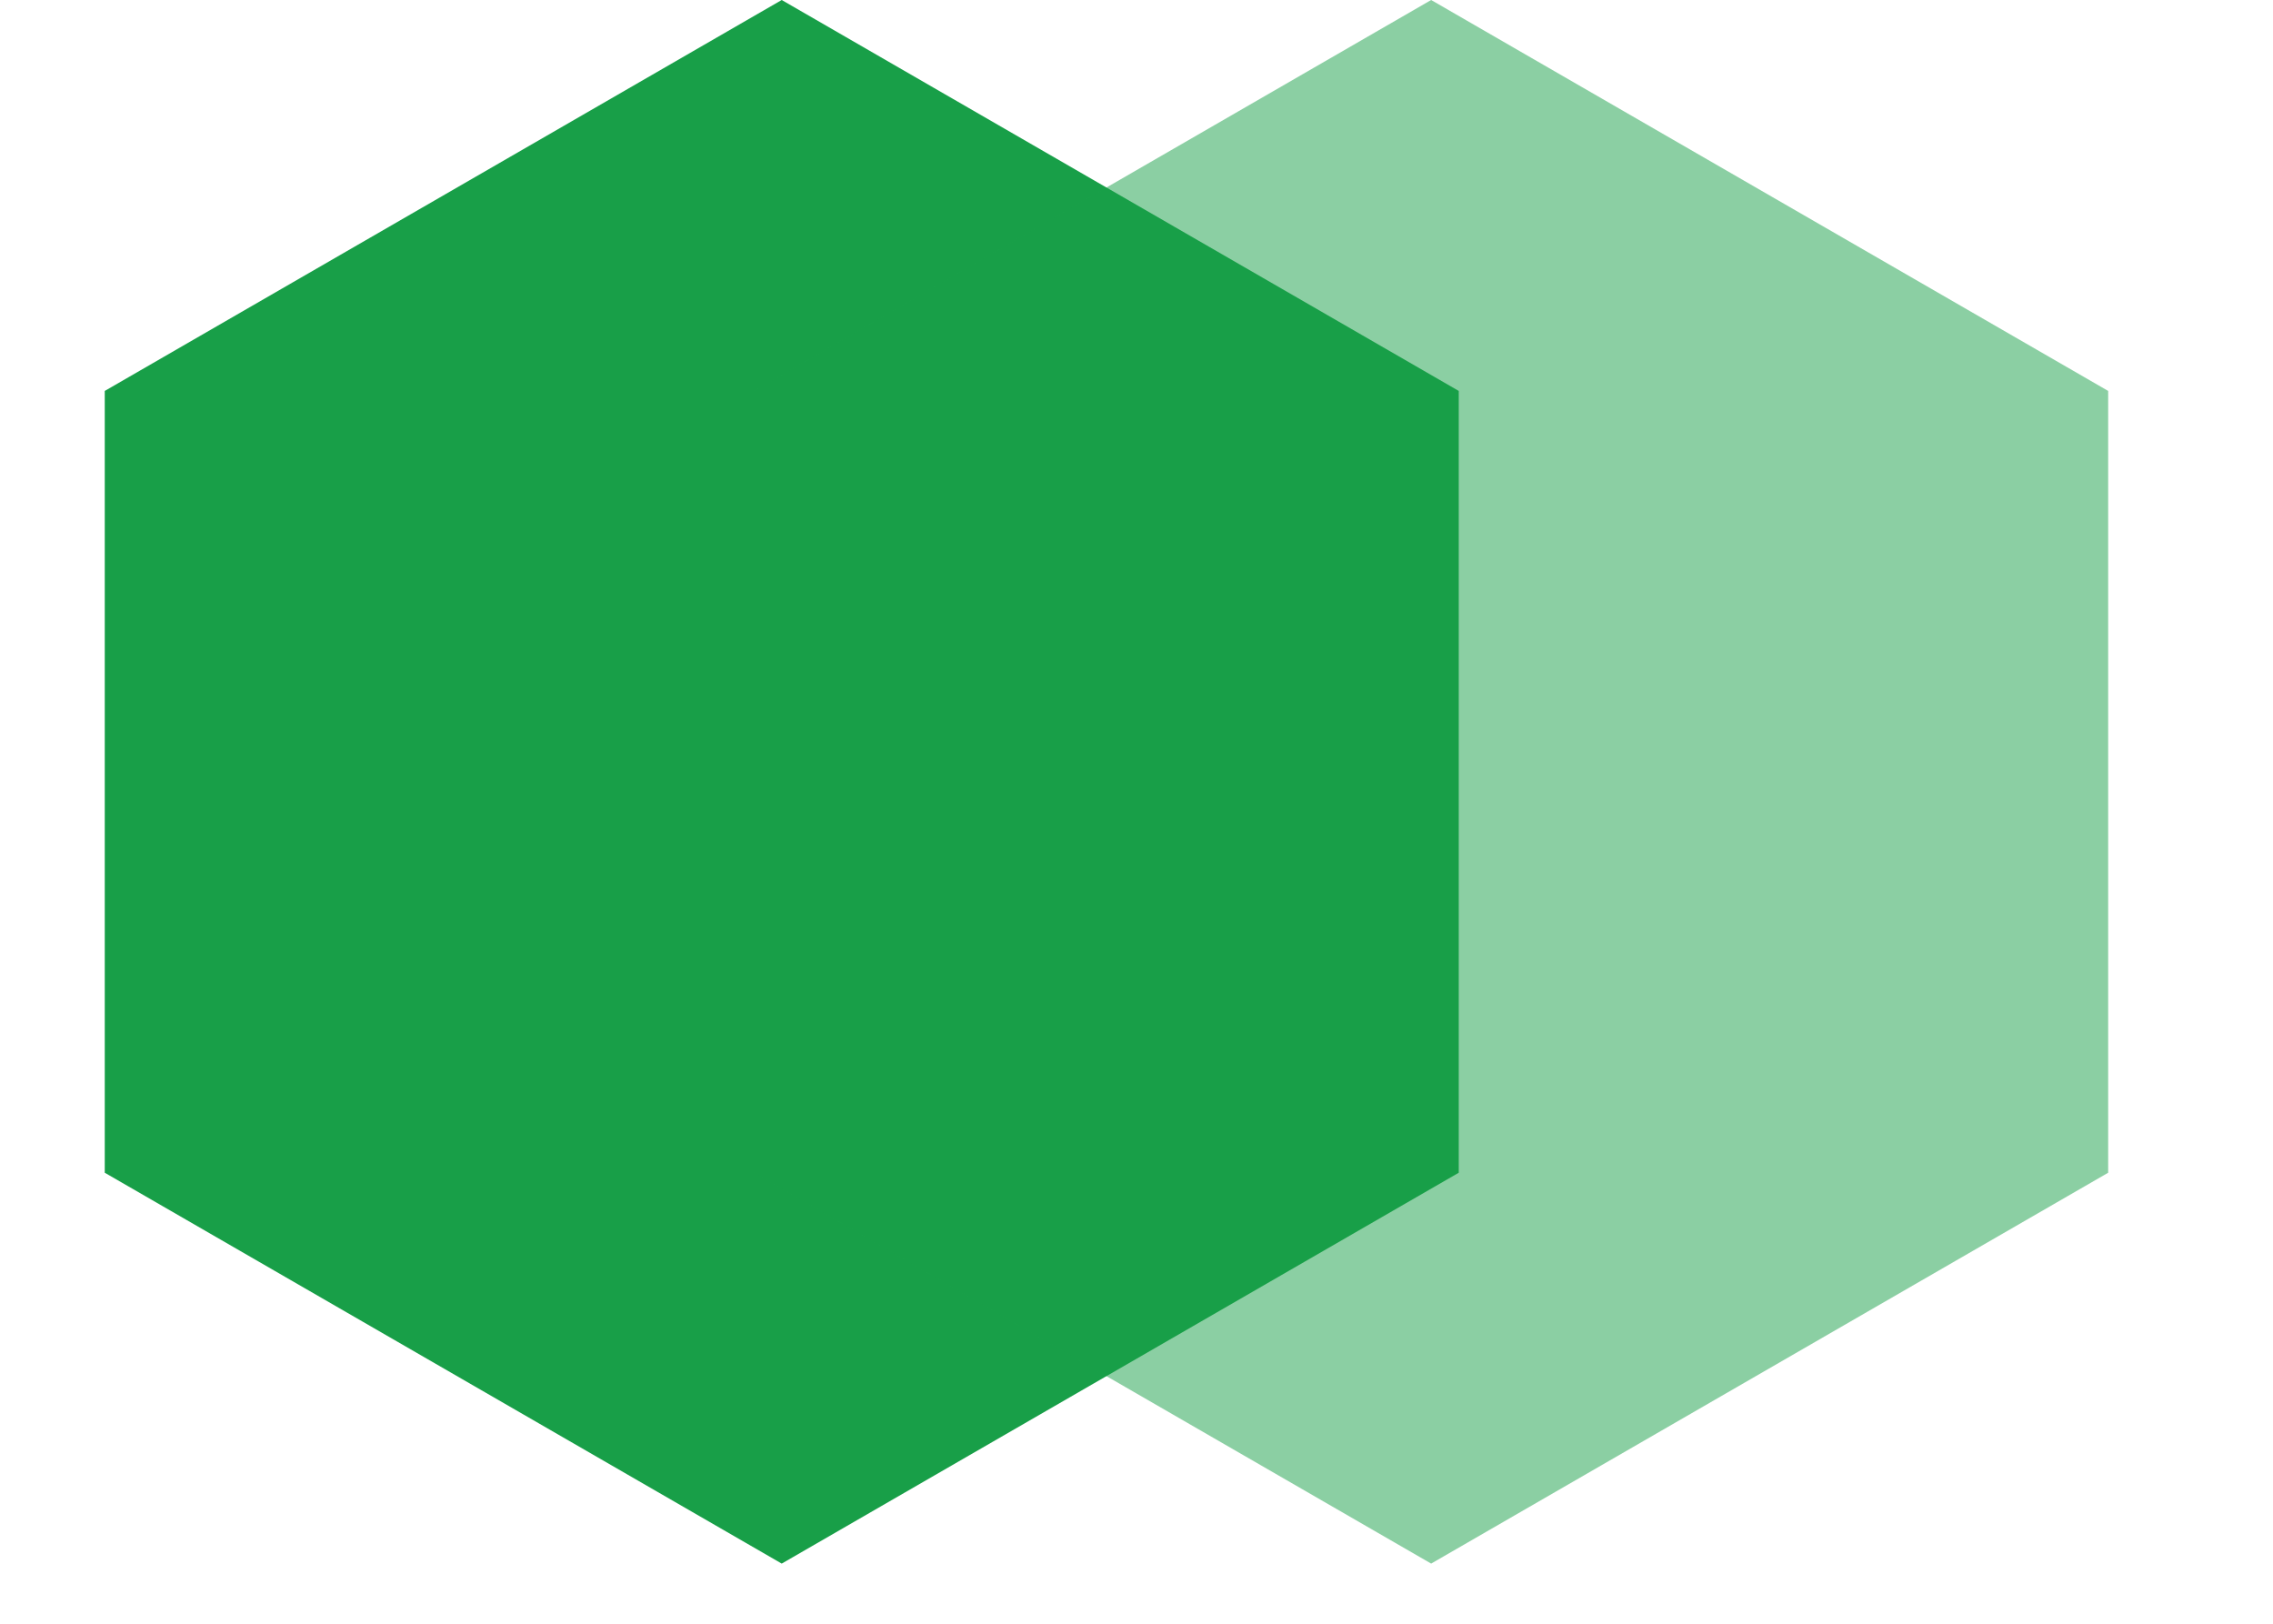
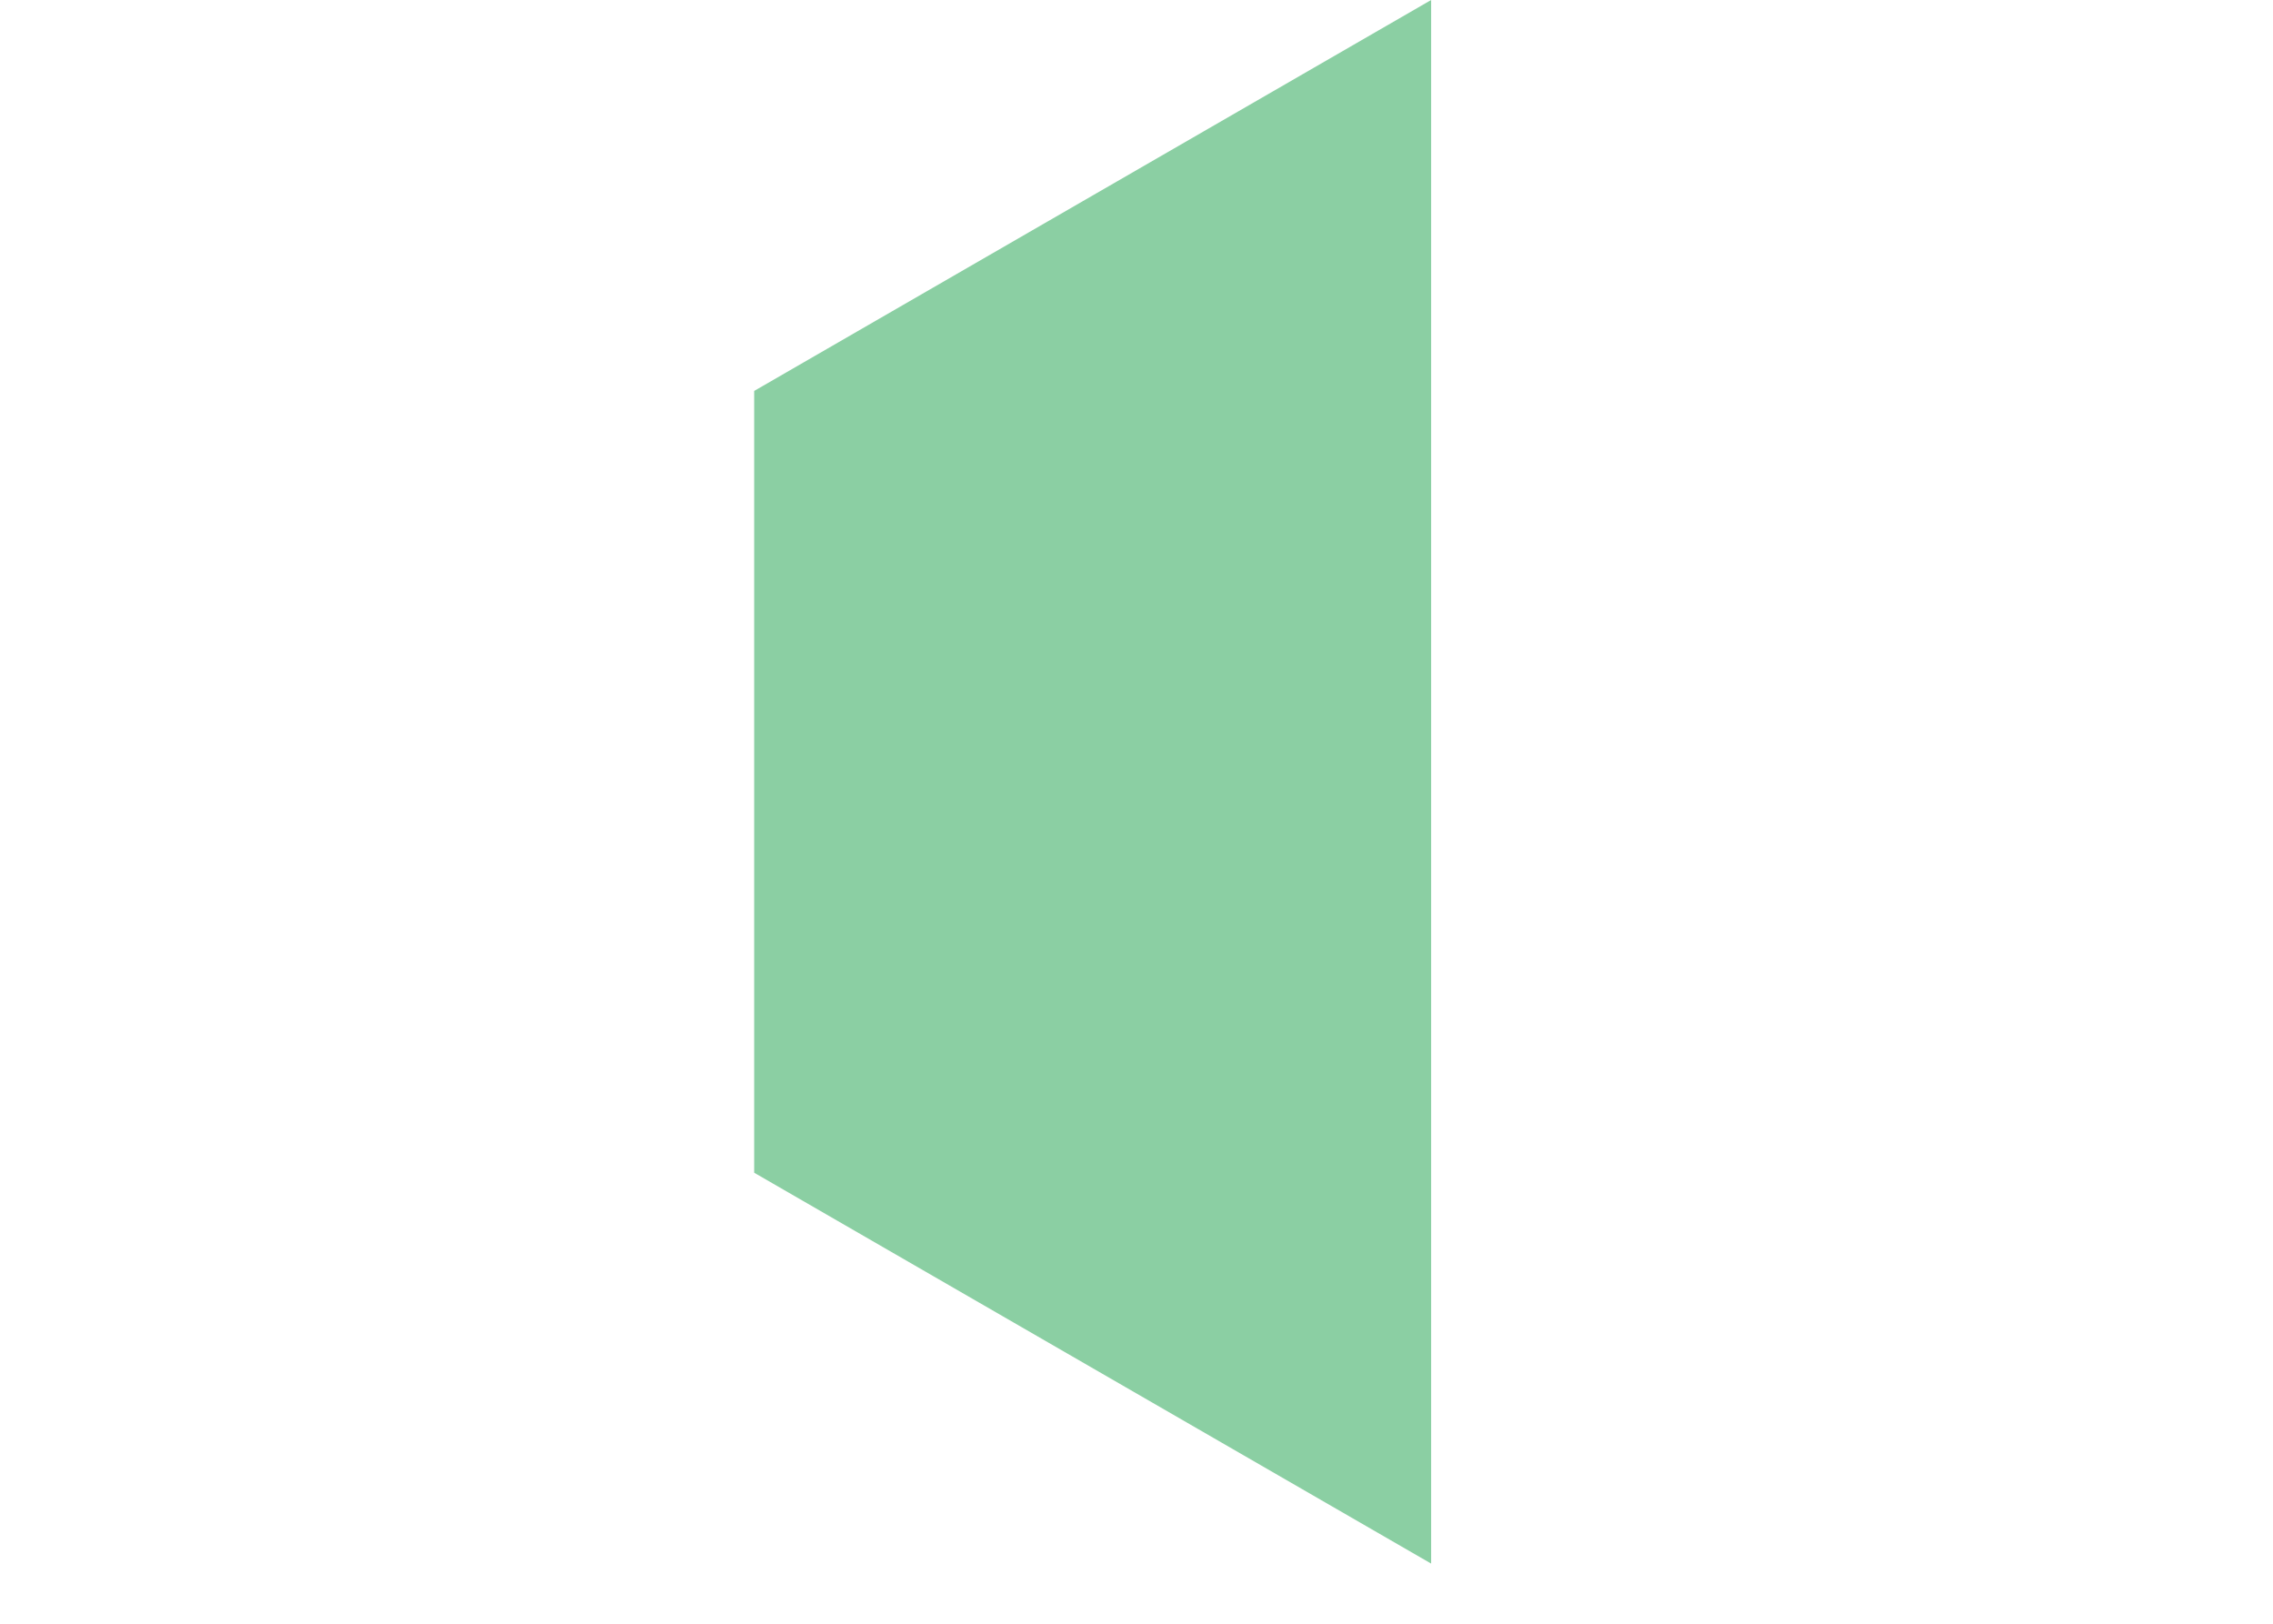
<svg xmlns="http://www.w3.org/2000/svg" width="35" height="25" viewBox="0 0 35 25" fill="none">
-   <path d="M12.037 0L22.462 6.019V18.056L12.037 24.074L1.613 18.056V6.019L12.037 0Z" fill="#189F48" />
  <g opacity="0.5">
-     <path d="M22.037 0L32.462 6.019V18.056L22.037 24.074L11.613 18.056V6.019L22.037 0Z" fill="#189F48" />
+     <path d="M22.037 0V18.056L22.037 24.074L11.613 18.056V6.019L22.037 0Z" fill="#189F48" />
  </g>
</svg>